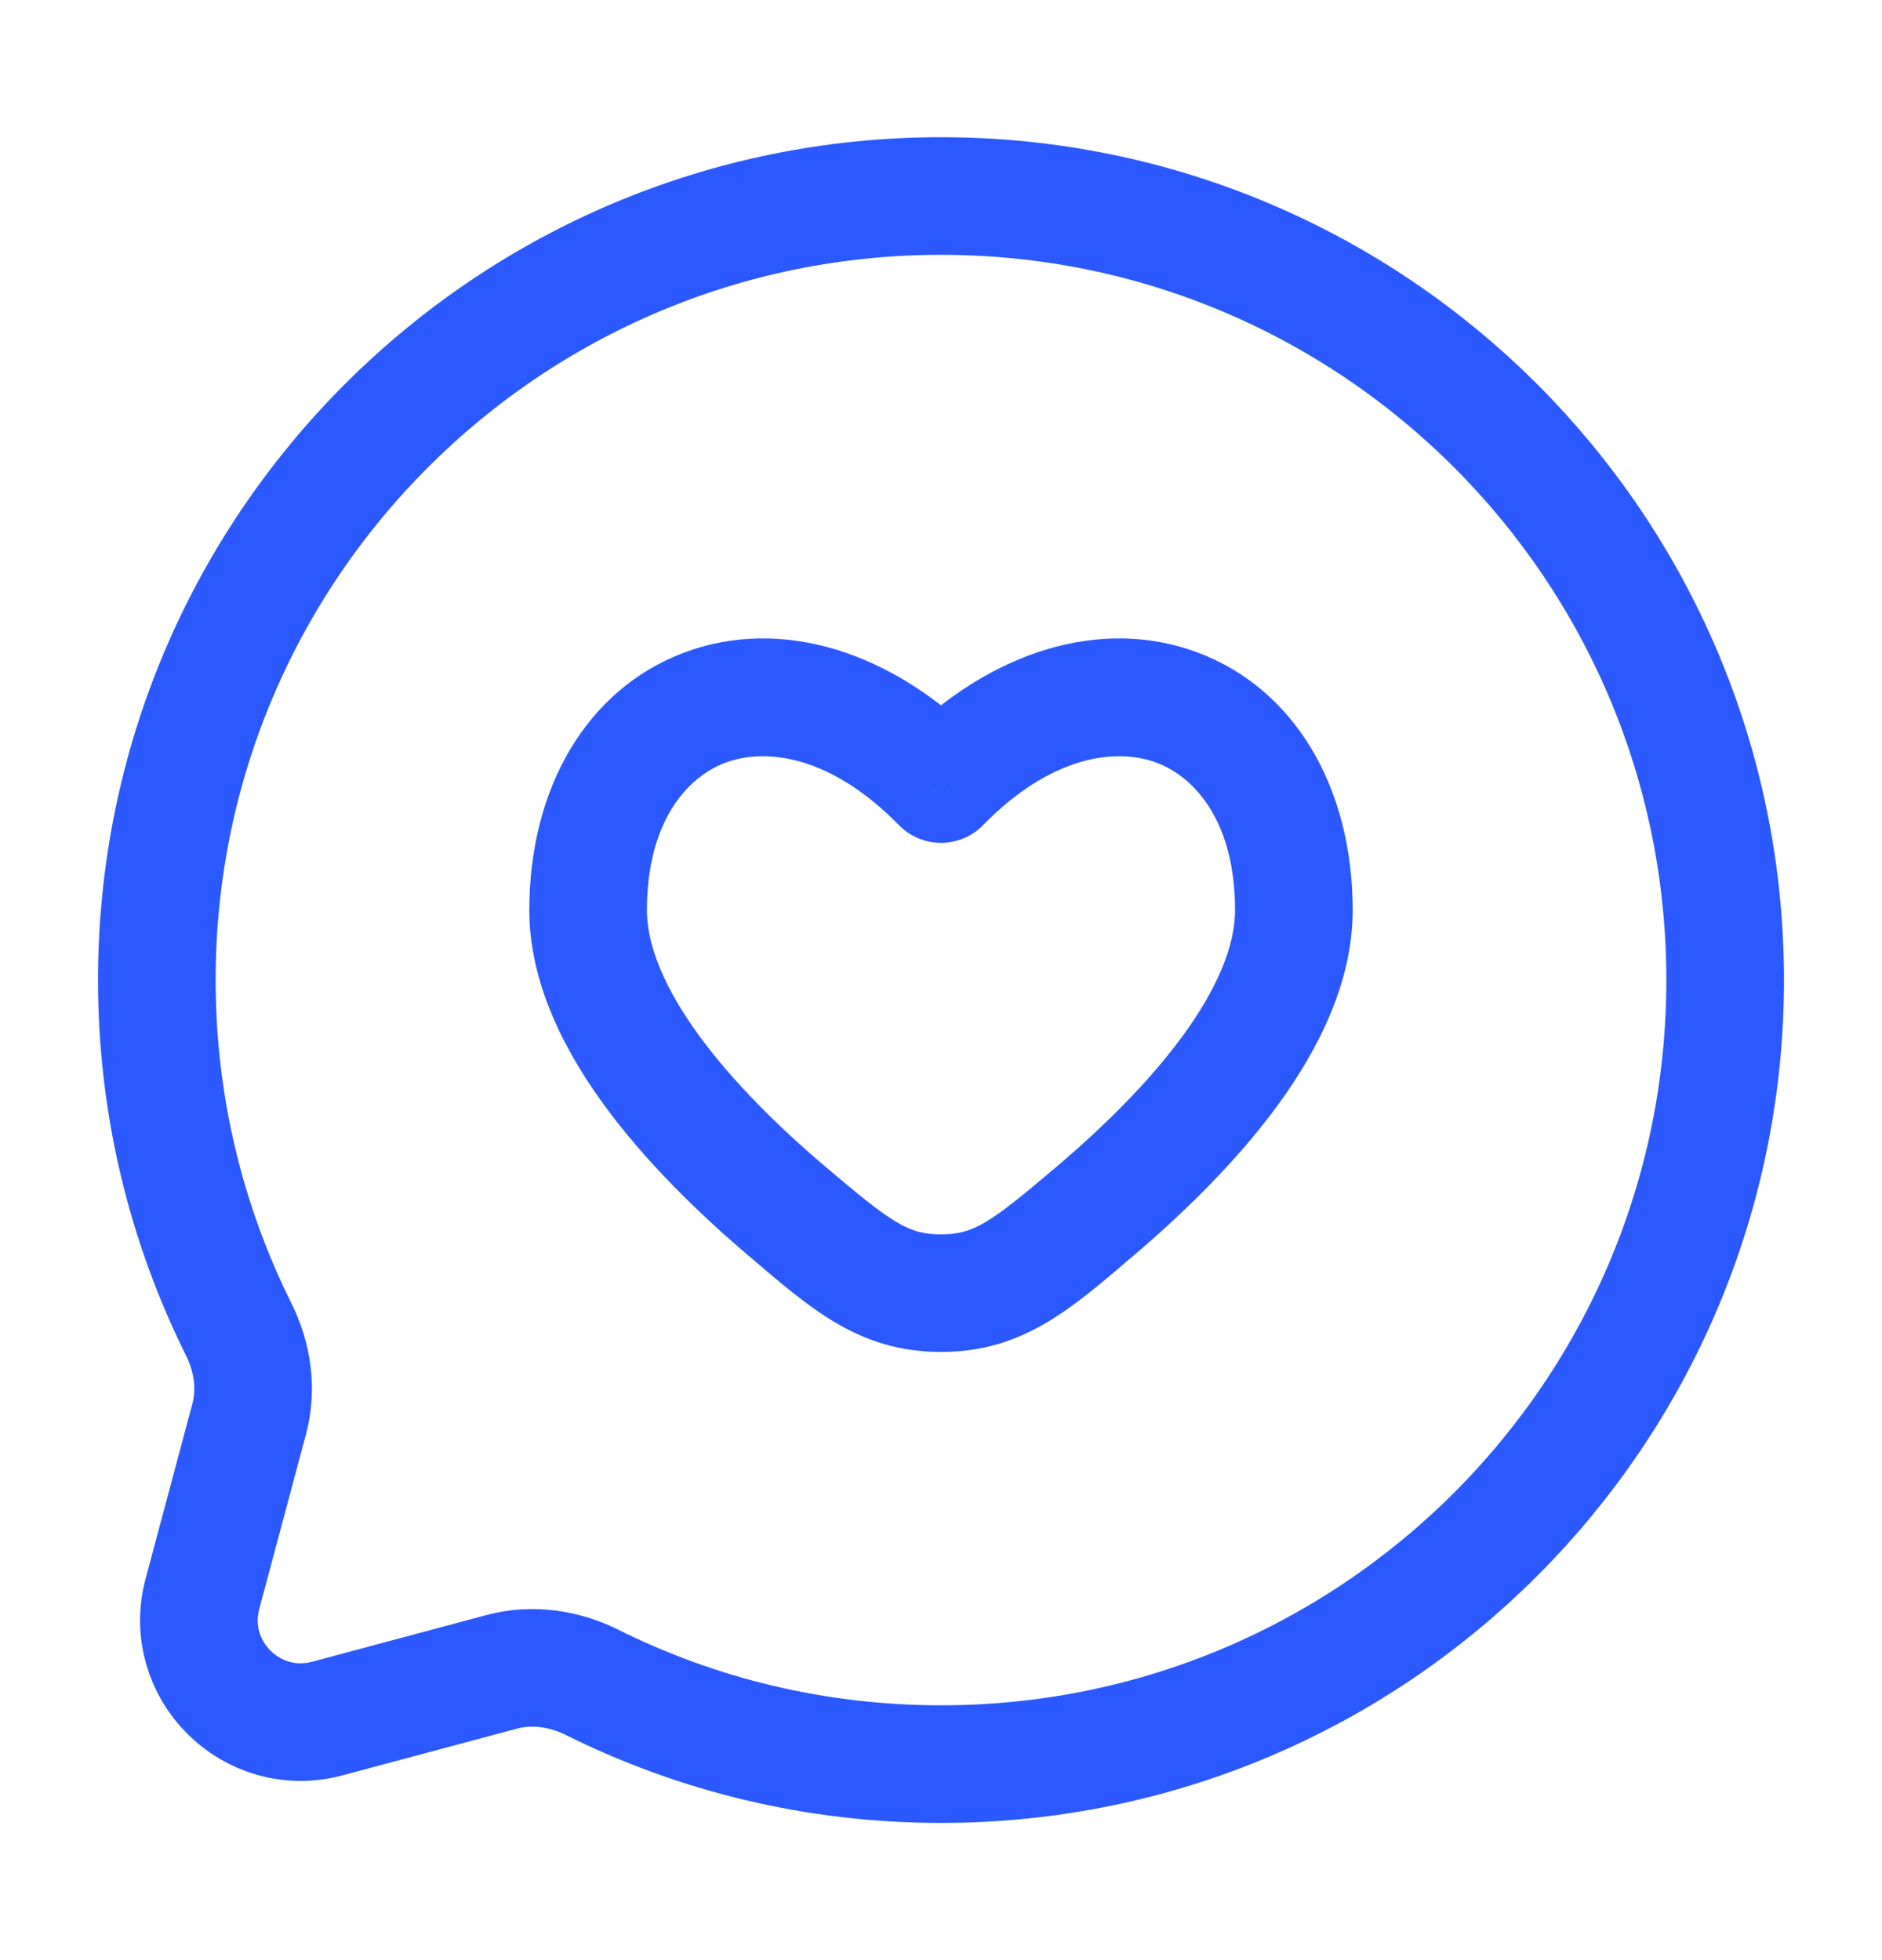
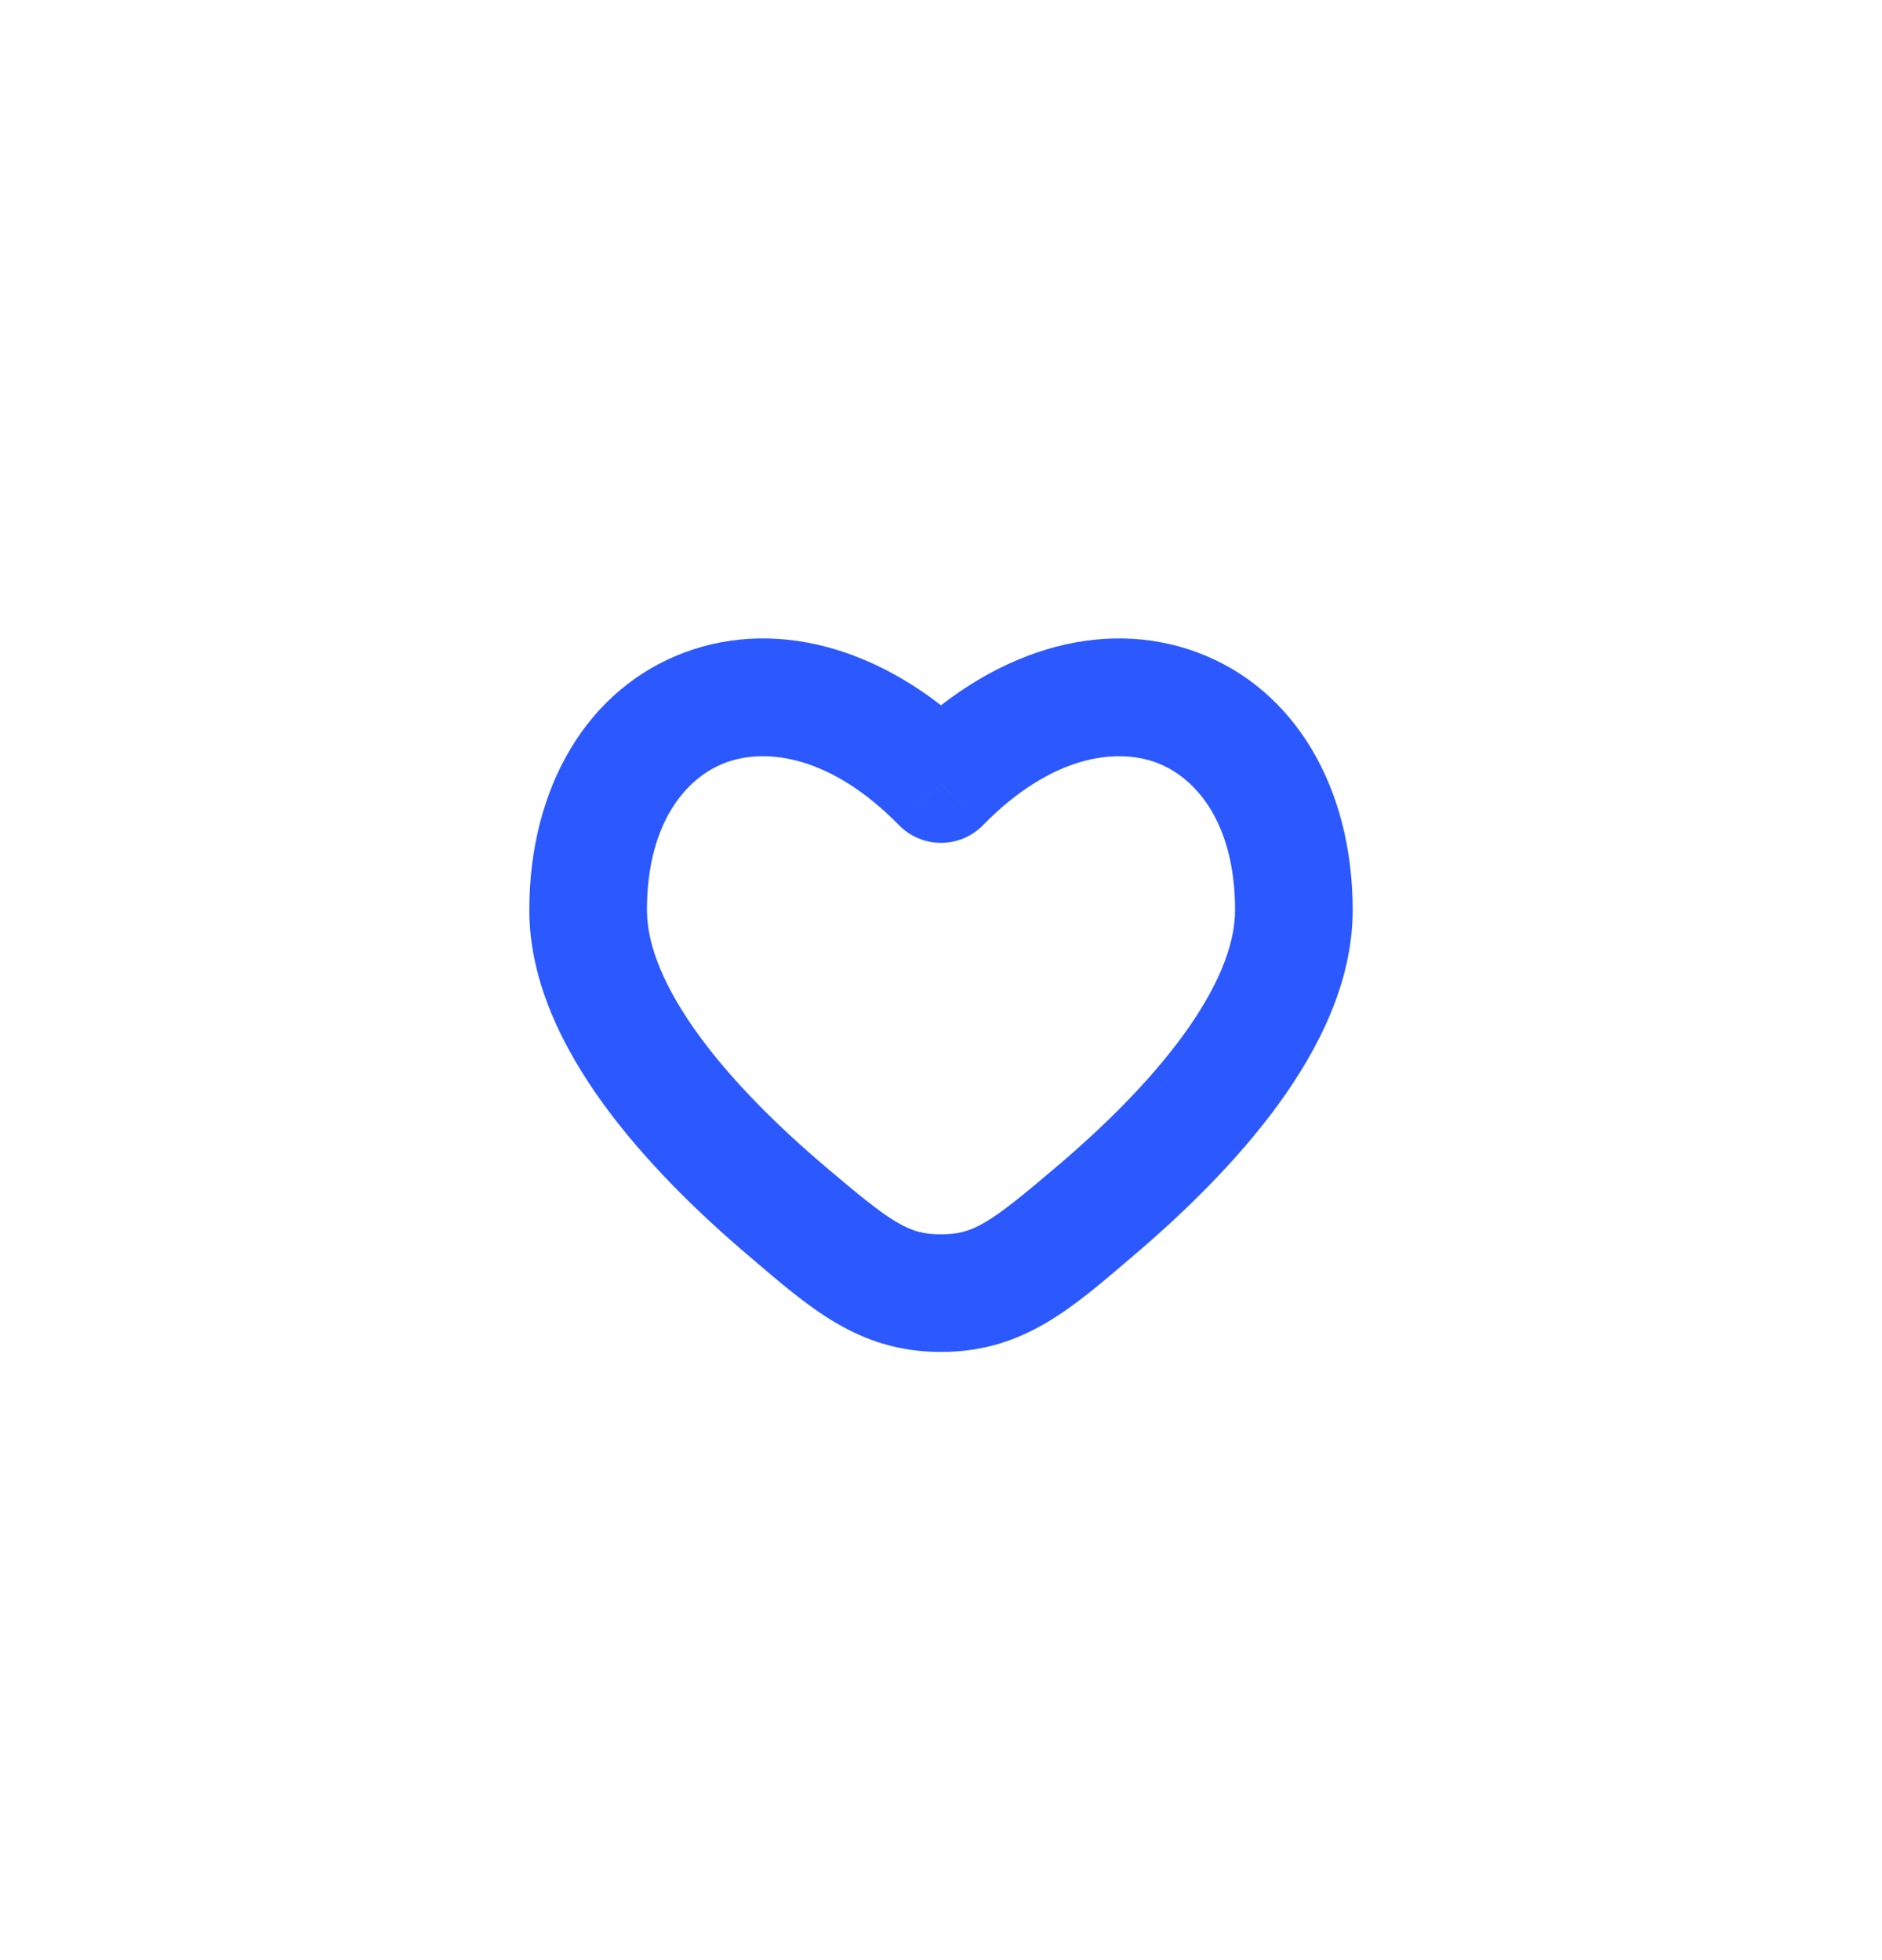
<svg xmlns="http://www.w3.org/2000/svg" width="24" height="25" viewBox="0 0 24 25" fill="none">
-   <path d="M12 22.5C17.523 22.5 22 18.023 22 12.5C22 6.977 17.523 2.5 12 2.5C6.477 2.5 2 6.977 2 12.5C2 14.1 2.376 15.612 3.043 16.953C3.221 17.309 3.28 17.716 3.177 18.101L2.582 20.327C2.323 21.293 3.207 22.177 4.173 21.919L6.399 21.323C6.784 21.22 7.191 21.279 7.548 21.456C8.888 22.124 10.4 22.5 12 22.5Z" stroke="#2B59FF" stroke-width="1.5" />
-   <path d="M10.029 15.442L9.543 16.013L10.029 15.442ZM12 10L11.464 10.524C11.605 10.669 11.798 10.75 12 10.75C12.202 10.75 12.395 10.669 12.536 10.524L12 10ZM13.971 15.442L13.486 14.87L13.971 15.442ZM12 16.493L12 15.743H12L12 16.493ZM10.514 14.87C9.933 14.376 9.349 13.803 8.916 13.21C8.475 12.605 8.25 12.061 8.25 11.608H6.75C6.75 12.524 7.185 13.382 7.705 14.095C8.234 14.819 8.914 15.479 9.543 16.013L10.514 14.87ZM8.25 11.608C8.25 10.501 8.745 9.917 9.253 9.727C9.771 9.534 10.595 9.637 11.464 10.524L12.536 9.475C11.38 8.295 9.955 7.864 8.728 8.322C7.493 8.784 6.75 10.039 6.75 11.608H8.25ZM14.457 16.013C15.085 15.479 15.766 14.819 16.295 14.095C16.815 13.382 17.25 12.524 17.25 11.608H15.75C15.75 12.061 15.525 12.605 15.084 13.21C14.651 13.803 14.067 14.376 13.486 14.87L14.457 16.013ZM17.25 11.608C17.25 10.039 16.507 8.784 15.272 8.322C14.045 7.864 12.62 8.295 11.464 9.475L12.536 10.524C13.405 9.637 14.229 9.534 14.747 9.727C15.255 9.917 15.75 10.501 15.75 11.608H17.25ZM9.543 16.013C10.322 16.676 10.943 17.243 12 17.243L12 15.743C11.586 15.743 11.383 15.609 10.514 14.87L9.543 16.013ZM13.486 14.87C12.617 15.609 12.414 15.743 12 15.743L12 17.243C13.057 17.243 13.678 16.676 14.457 16.013L13.486 14.87Z" fill="#2B59FF" />
+   <path d="M10.029 15.442L9.543 16.013L10.029 15.442ZM12 10L11.464 10.524C11.605 10.669 11.798 10.75 12 10.75C12.202 10.75 12.395 10.669 12.536 10.524L12 10ZM13.971 15.442L13.486 14.87L13.971 15.442ZM12 16.493L12 15.743H12L12 16.493ZM10.514 14.87C9.933 14.376 9.349 13.803 8.916 13.21C8.475 12.605 8.25 12.061 8.25 11.608H6.75C6.75 12.524 7.185 13.382 7.705 14.095C8.234 14.819 8.914 15.479 9.543 16.013L10.514 14.87ZM8.25 11.608C8.25 10.501 8.745 9.917 9.253 9.727C9.771 9.534 10.595 9.637 11.464 10.524L12.536 9.475C11.38 8.295 9.955 7.864 8.728 8.322C7.493 8.784 6.75 10.039 6.75 11.608H8.25ZM14.457 16.013C15.085 15.479 15.766 14.819 16.295 14.095C16.815 13.382 17.25 12.524 17.25 11.608H15.75C15.75 12.061 15.525 12.605 15.084 13.21C14.651 13.803 14.067 14.376 13.486 14.87L14.457 16.013ZM17.25 11.608C17.25 10.039 16.507 8.784 15.272 8.322C14.045 7.864 12.62 8.295 11.464 9.475L12.536 10.524C13.405 9.637 14.229 9.534 14.747 9.727C15.255 9.917 15.75 10.501 15.75 11.608H17.25ZM9.543 16.013C10.322 16.676 10.943 17.243 12 17.243L12 15.743C11.586 15.743 11.383 15.609 10.514 14.87L9.543 16.013ZM13.486 14.87C12.617 15.609 12.414 15.743 12 15.743L12 17.243C13.057 17.243 13.678 16.676 14.457 16.013L13.486 14.87" fill="#2B59FF" />
</svg>